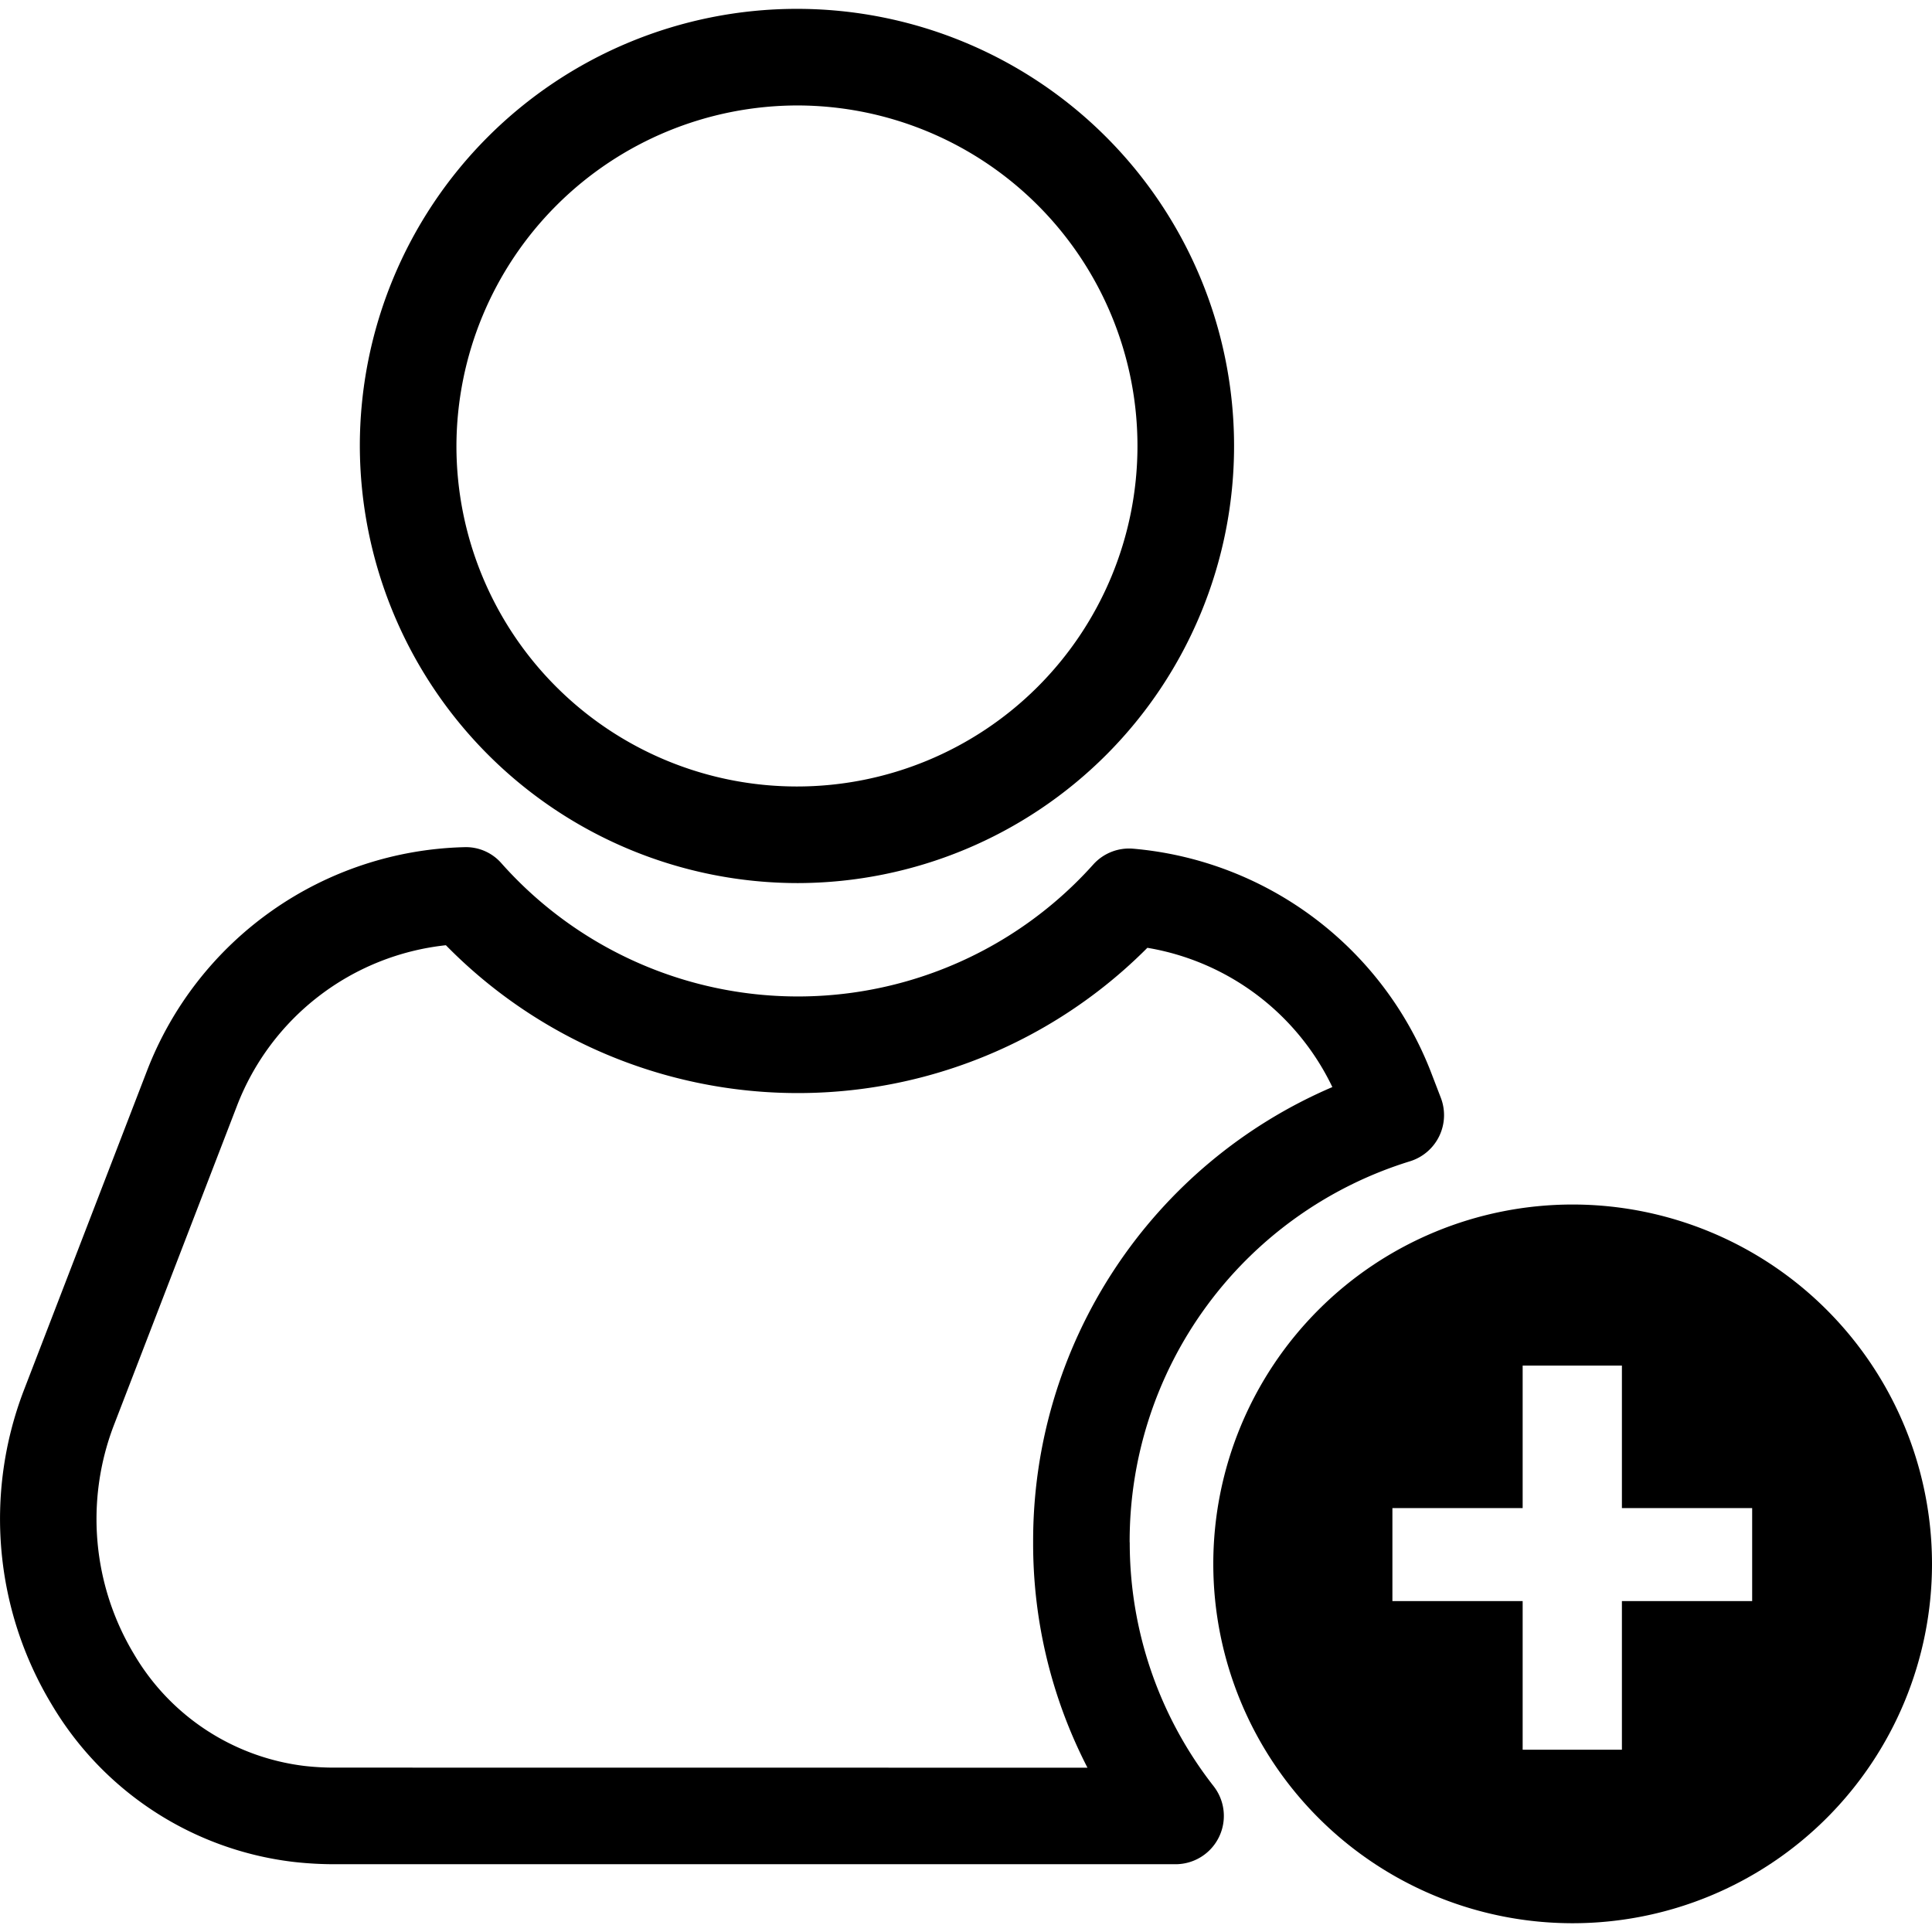
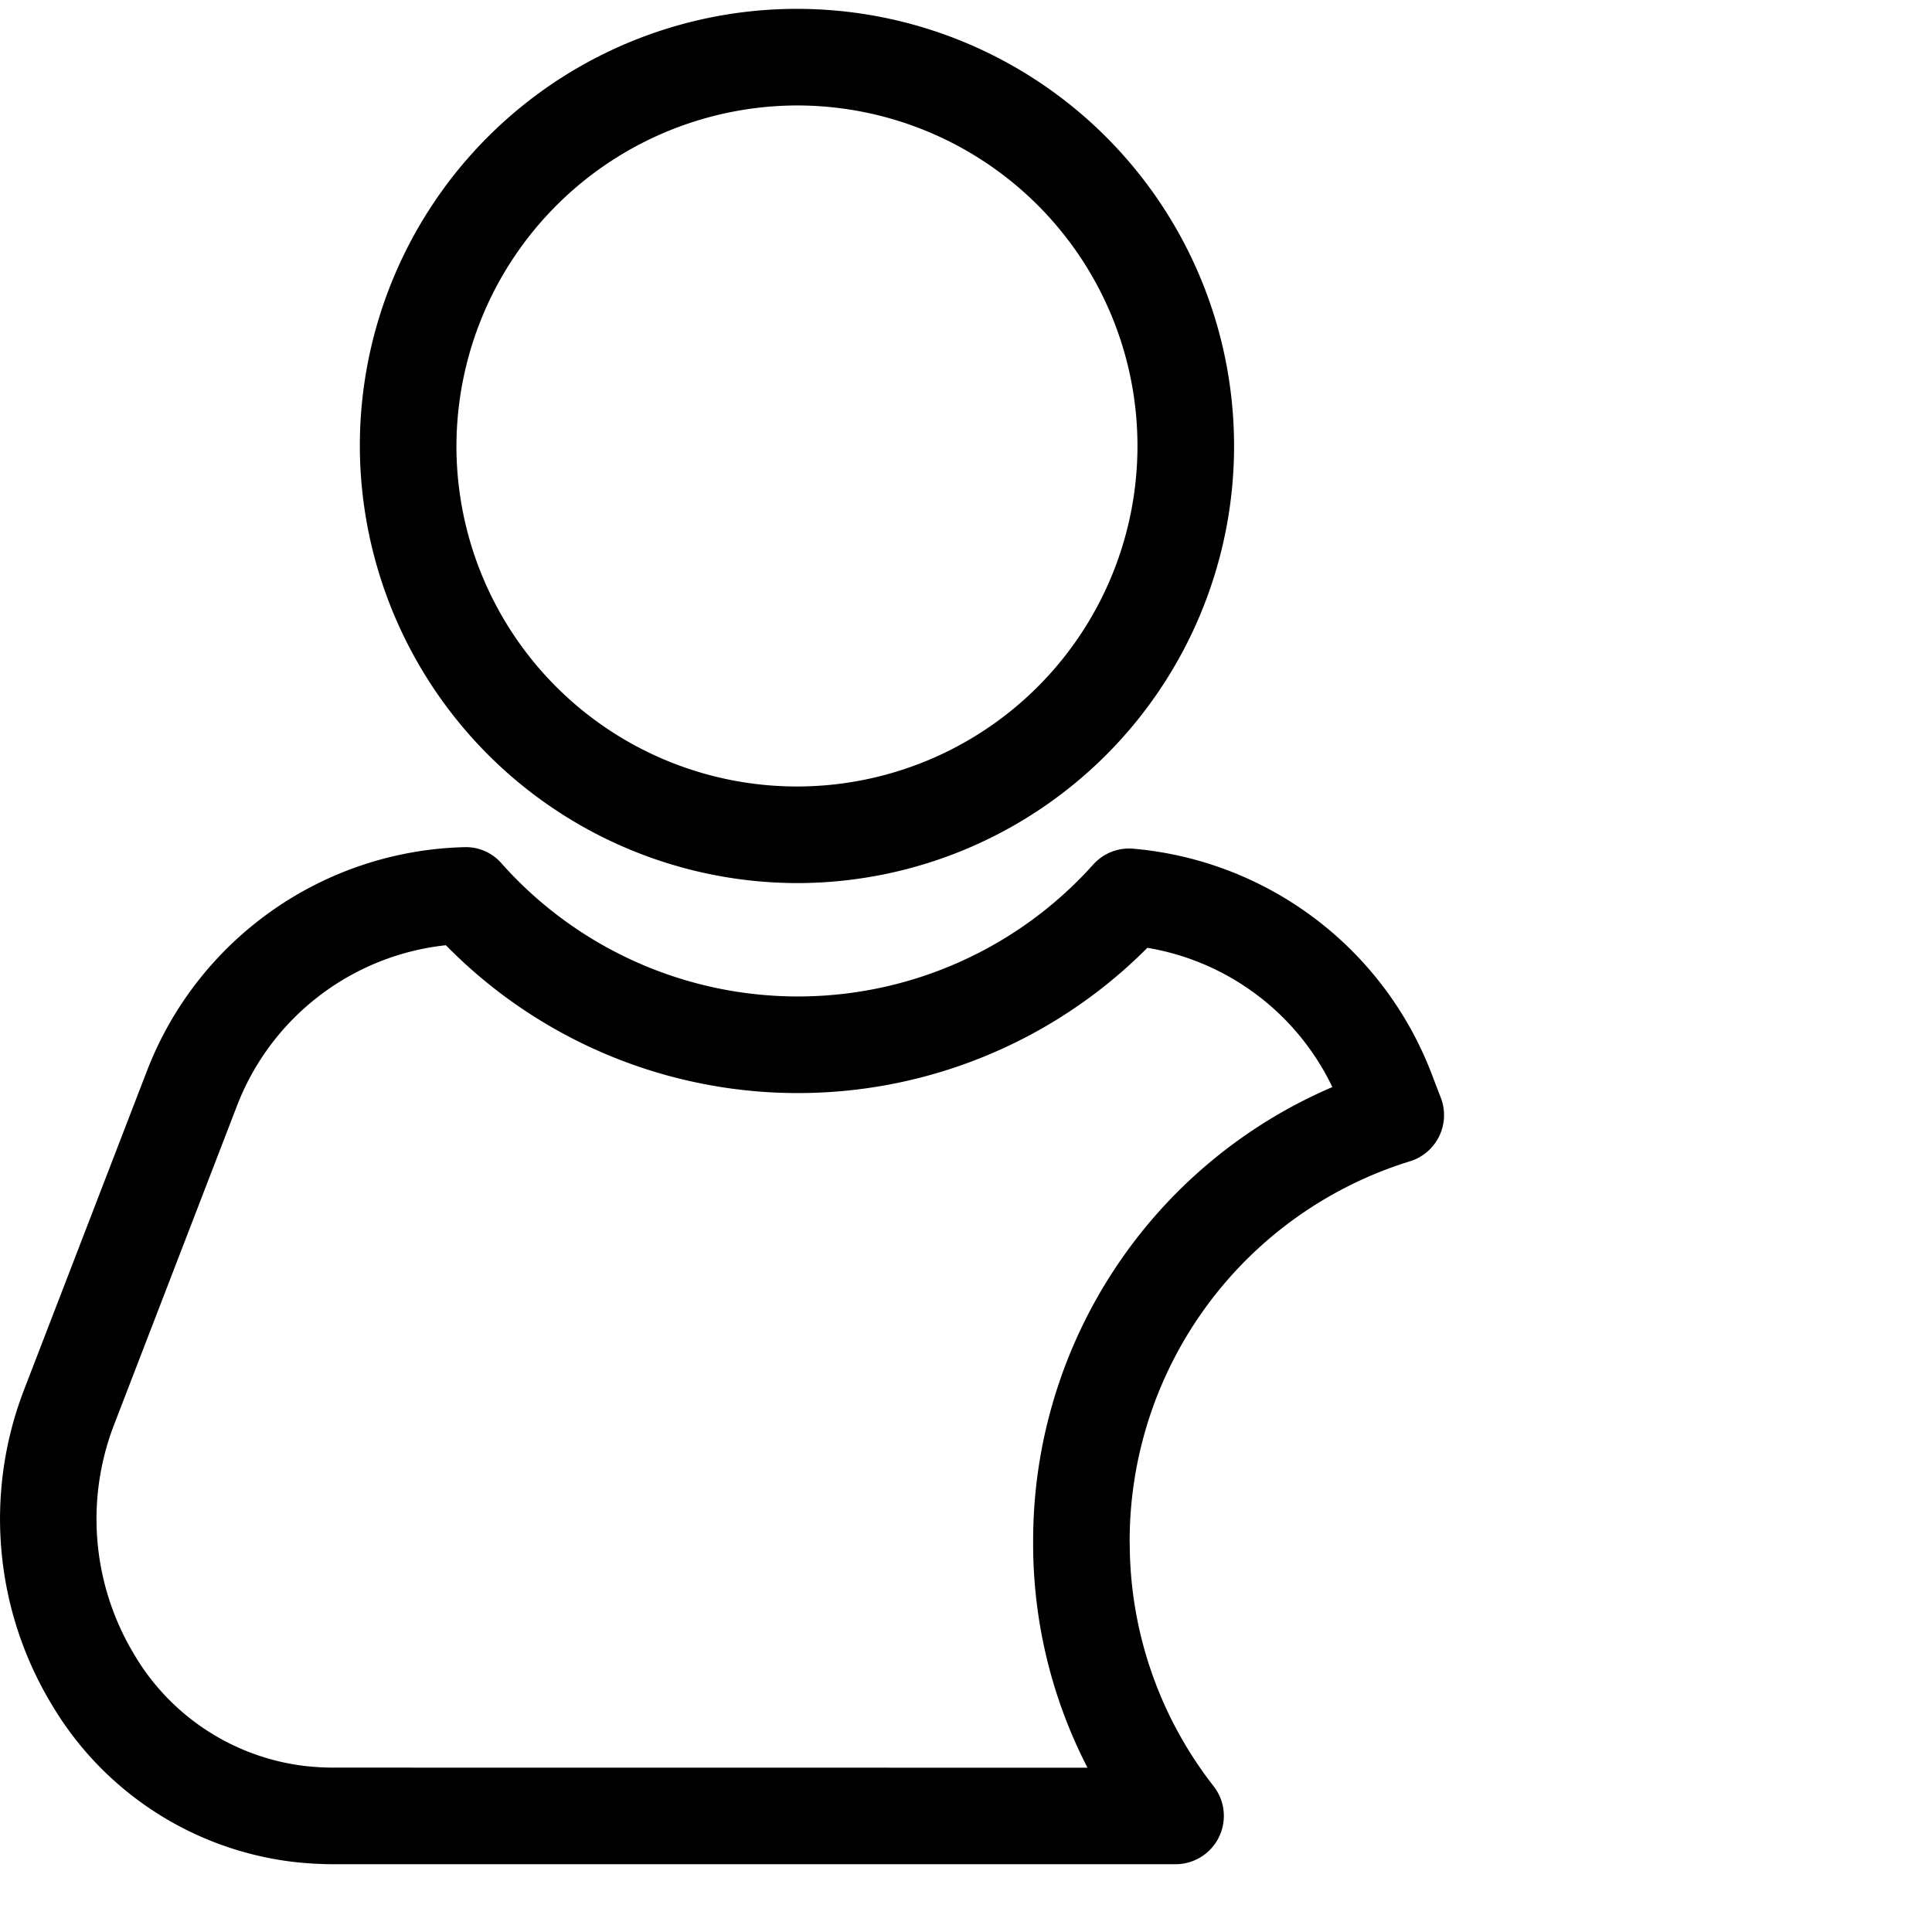
<svg xmlns="http://www.w3.org/2000/svg" viewBox="0 0 24 24">
  <path d="M9.912 10.97A5.43 5.43 0 1 0 4.47 5.54a5.442 5.442 0 0 0 5.442 5.43Zm0-9.66A4.23 4.23 0 1 1 5.67 5.54a4.241 4.241 0 0 1 4.242-4.23Z" />
  <path d="M14.033 19.16a4.938 4.938 0 0 1 3.485-4.735.6.6 0 0 0 .38-.789l-.128-.333a4.374 4.374 0 0 0-3.691-2.76.598.598 0 0 0-.498.196 4.926 4.926 0 0 1-7.352-.015.585.585 0 0 0-.465-.2 4.34 4.34 0 0 0-3.938 2.778l-1.534 3.98A4.461 4.461 0 0 0 .64 21.17a4.045 4.045 0 0 0 3.004 1.959 4.51 4.51 0 0 0 .511.029h10.448a.6.6 0 0 0 .474-.968 4.908 4.908 0 0 1-1.043-3.03Zm-9.879 2.798a3.232 3.232 0 0 1-.373-.021 2.853 2.853 0 0 1-2.116-1.388 3.256 3.256 0 0 1-.254-2.835l1.534-3.98a3.14 3.14 0 0 1 2.594-1.992 6.124 6.124 0 0 0 8.714.032 3.12 3.12 0 0 1 2.298 1.73 6.13 6.13 0 0 0-3.717 5.655 6.066 6.066 0 0 0 .675 2.8Z" />
-   <path d="M19.532 14.963A4.464 4.464 0 1 0 24 19.427a4.466 4.466 0 0 0-4.468-4.464Zm2.234 4.926h-1.618v1.847h-1.233v-1.847h-1.618v-1.155h1.618v-1.77h1.233v1.77h1.618Z" />
</svg>